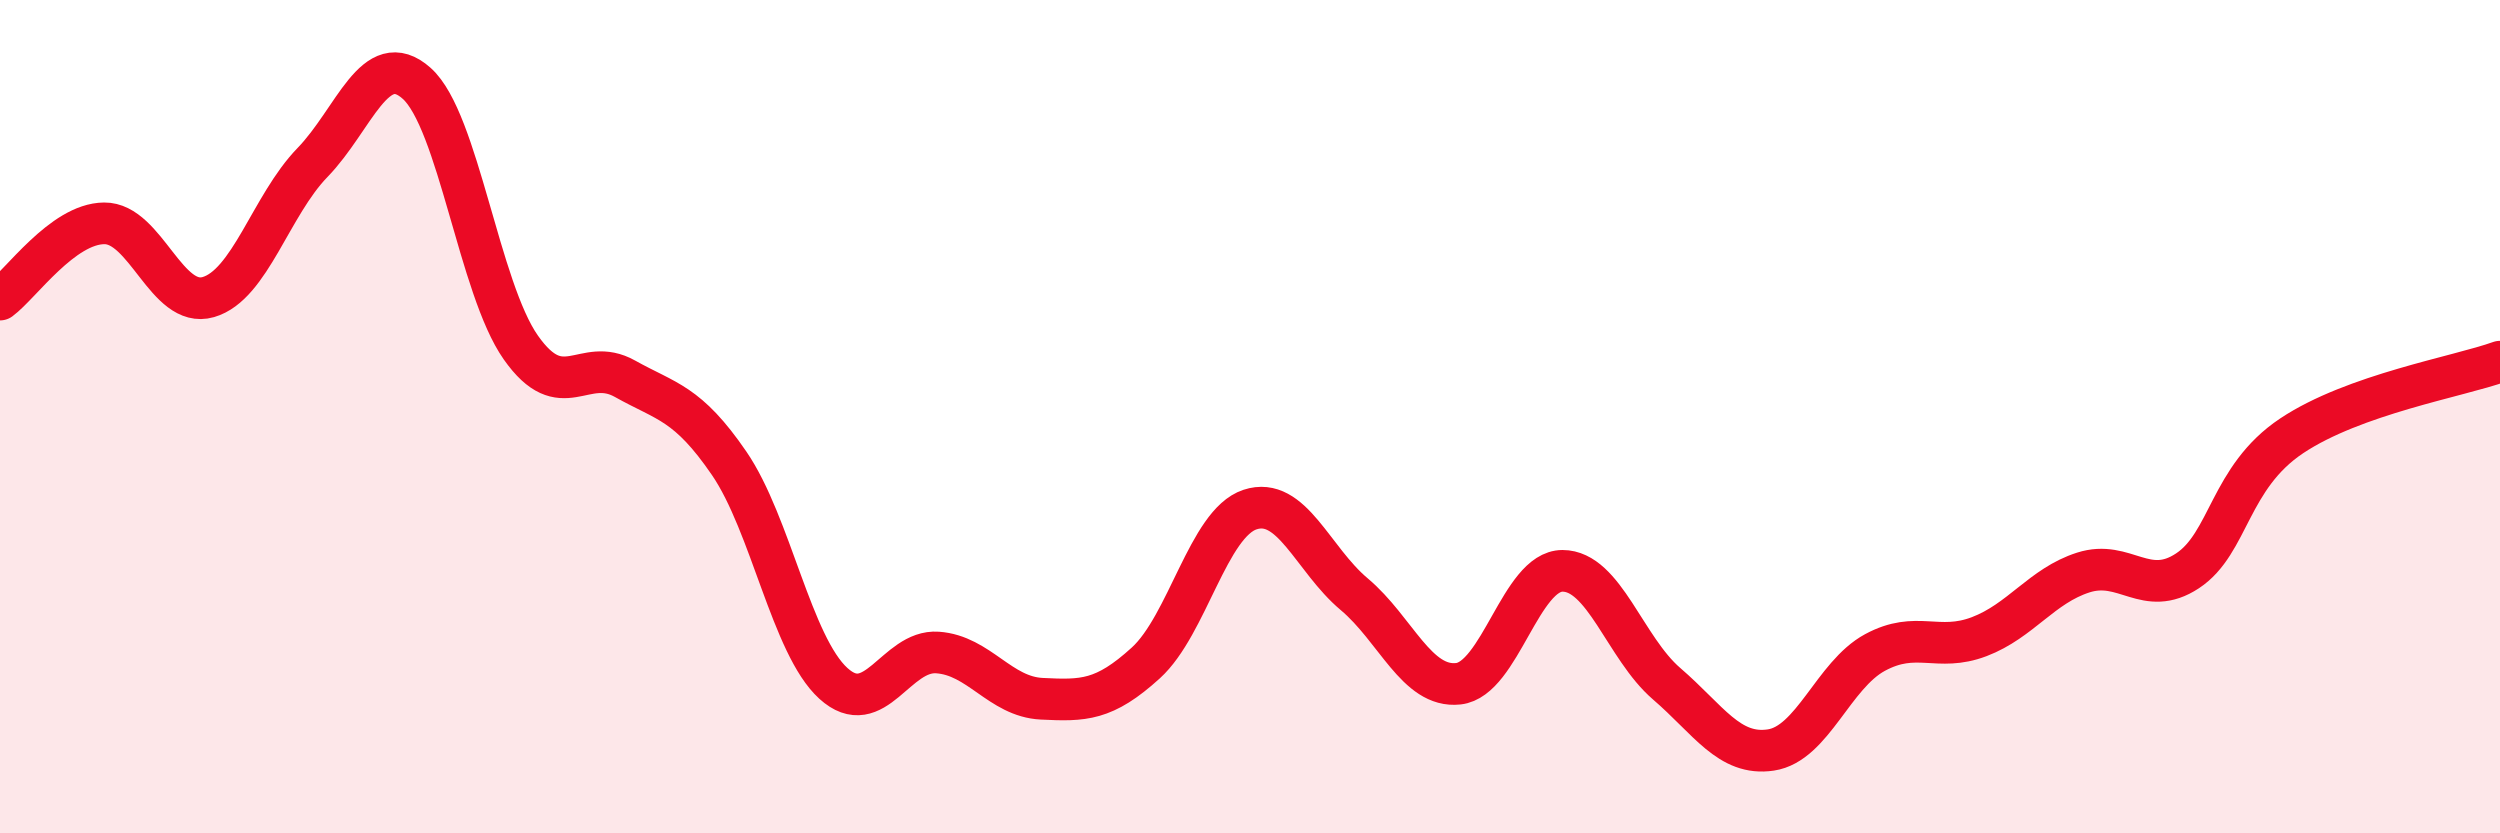
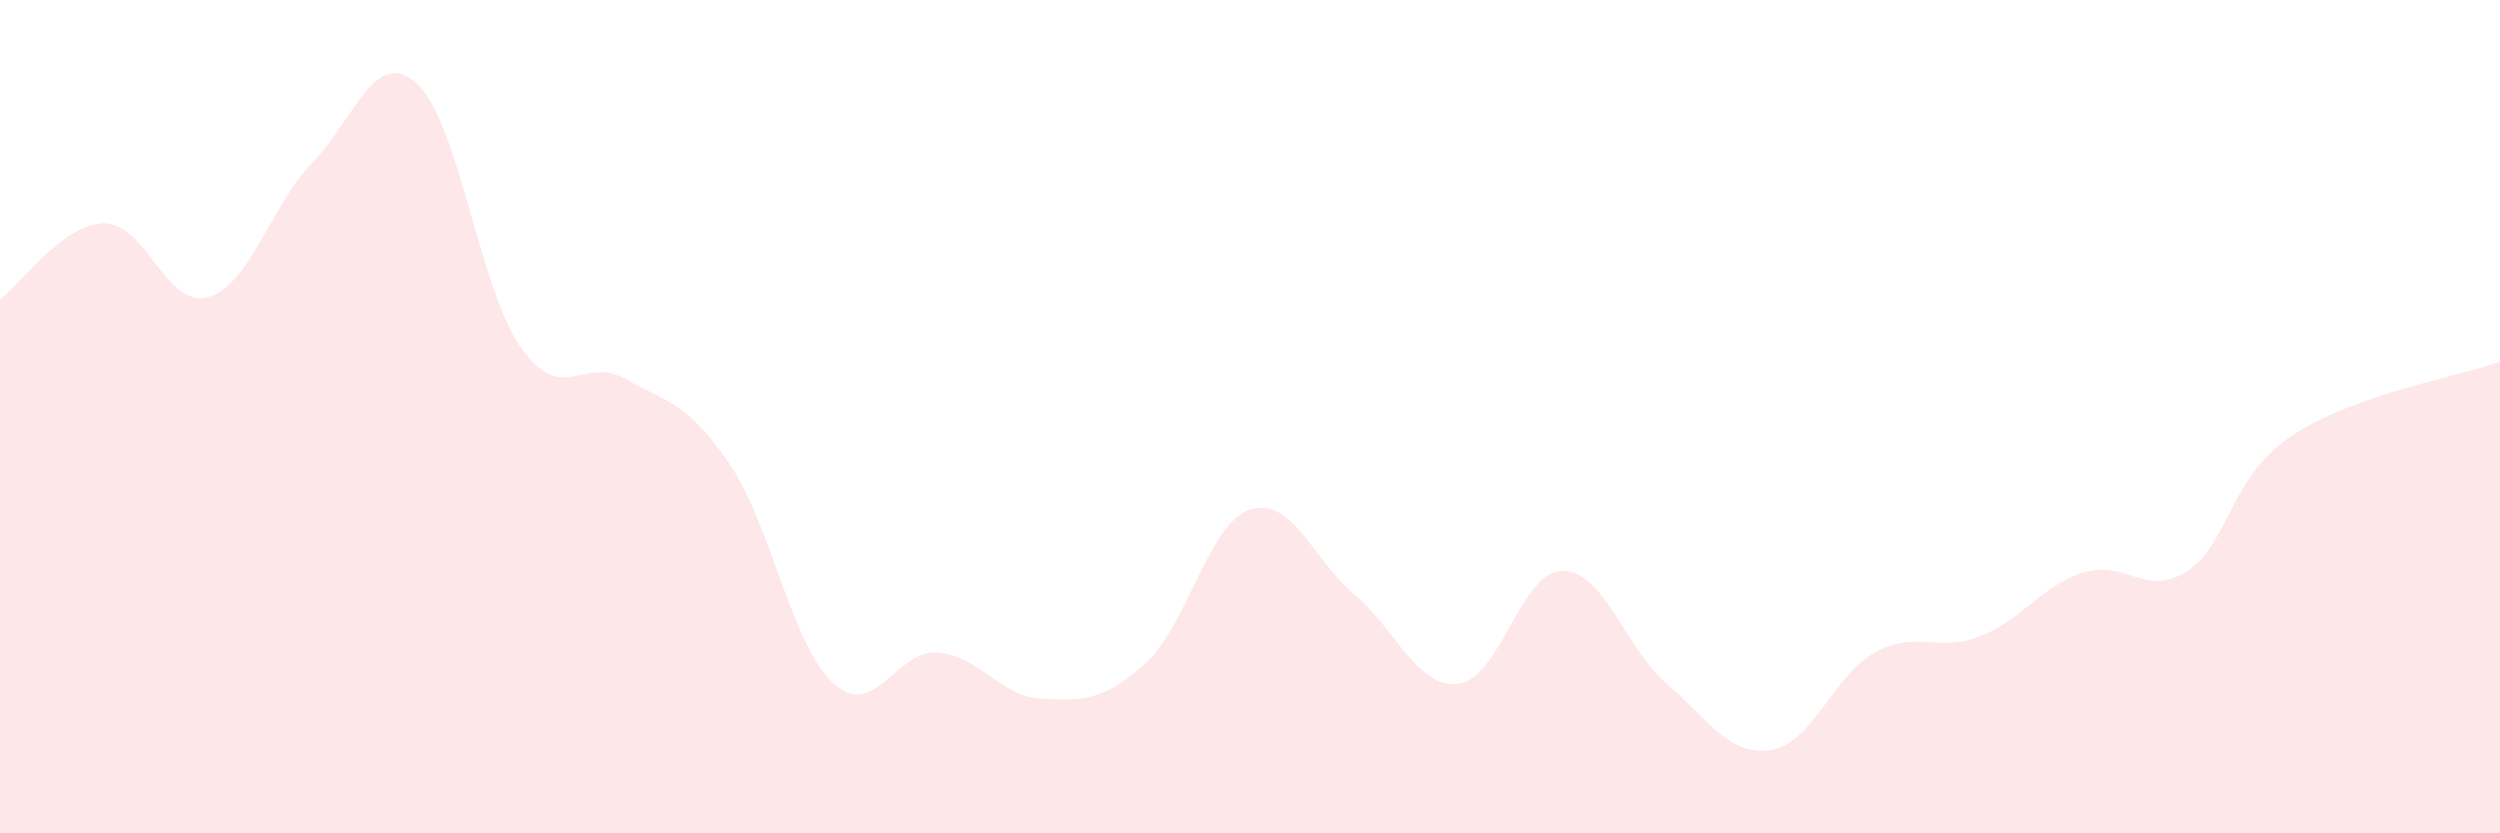
<svg xmlns="http://www.w3.org/2000/svg" width="60" height="20" viewBox="0 0 60 20">
  <path d="M 0,7.19 C 0.5,6.82 1.5,5.37 2.5,5.36 C 3.5,5.35 4,7.42 5,7.13 C 6,6.84 6.5,4.93 7.5,3.9 C 8.5,2.87 9,1.11 10,2 C 11,2.89 11.5,6.92 12.5,8.34 C 13.5,9.76 14,8.53 15,9.09 C 16,9.65 16.5,9.66 17.5,11.12 C 18.5,12.58 19,15.49 20,16.4 C 21,17.31 21.5,15.59 22.5,15.66 C 23.5,15.73 24,16.72 25,16.77 C 26,16.82 26.5,16.82 27.5,15.91 C 28.5,15 29,12.56 30,12.23 C 31,11.9 31.5,13.42 32.5,14.26 C 33.5,15.1 34,16.52 35,16.41 C 36,16.3 36.5,13.7 37.5,13.7 C 38.5,13.7 39,15.55 40,16.41 C 41,17.27 41.5,18.15 42.5,18 C 43.5,17.85 44,16.2 45,15.66 C 46,15.12 46.5,15.66 47.5,15.28 C 48.5,14.9 49,14.06 50,13.74 C 51,13.42 51.5,14.36 52.5,13.7 C 53.5,13.04 53.5,11.46 55,10.46 C 56.5,9.46 59,9.04 60,8.68L60 20L0 20Z" fill="#EB0A25" opacity="0.1" stroke-linecap="round" stroke-linejoin="round" />
-   <path d="M 0,7.19 C 0.5,6.82 1.5,5.37 2.5,5.36 C 3.5,5.35 4,7.42 5,7.13 C 6,6.84 6.5,4.93 7.5,3.9 C 8.5,2.87 9,1.11 10,2 C 11,2.89 11.5,6.92 12.5,8.34 C 13.5,9.76 14,8.53 15,9.09 C 16,9.65 16.5,9.66 17.5,11.12 C 18.5,12.58 19,15.49 20,16.4 C 21,17.31 21.5,15.59 22.5,15.66 C 23.5,15.73 24,16.72 25,16.77 C 26,16.82 26.5,16.82 27.5,15.91 C 28.5,15 29,12.56 30,12.23 C 31,11.9 31.5,13.42 32.5,14.26 C 33.5,15.1 34,16.52 35,16.41 C 36,16.3 36.5,13.7 37.5,13.7 C 38.5,13.7 39,15.55 40,16.41 C 41,17.27 41.5,18.15 42.5,18 C 43.5,17.85 44,16.2 45,15.66 C 46,15.12 46.5,15.66 47.5,15.28 C 48.5,14.9 49,14.06 50,13.74 C 51,13.42 51.5,14.36 52.5,13.7 C 53.5,13.04 53.5,11.46 55,10.46 C 56.5,9.46 59,9.04 60,8.68" stroke="#EB0A25" stroke-width="1" fill="none" stroke-linecap="round" stroke-linejoin="round" />
</svg>